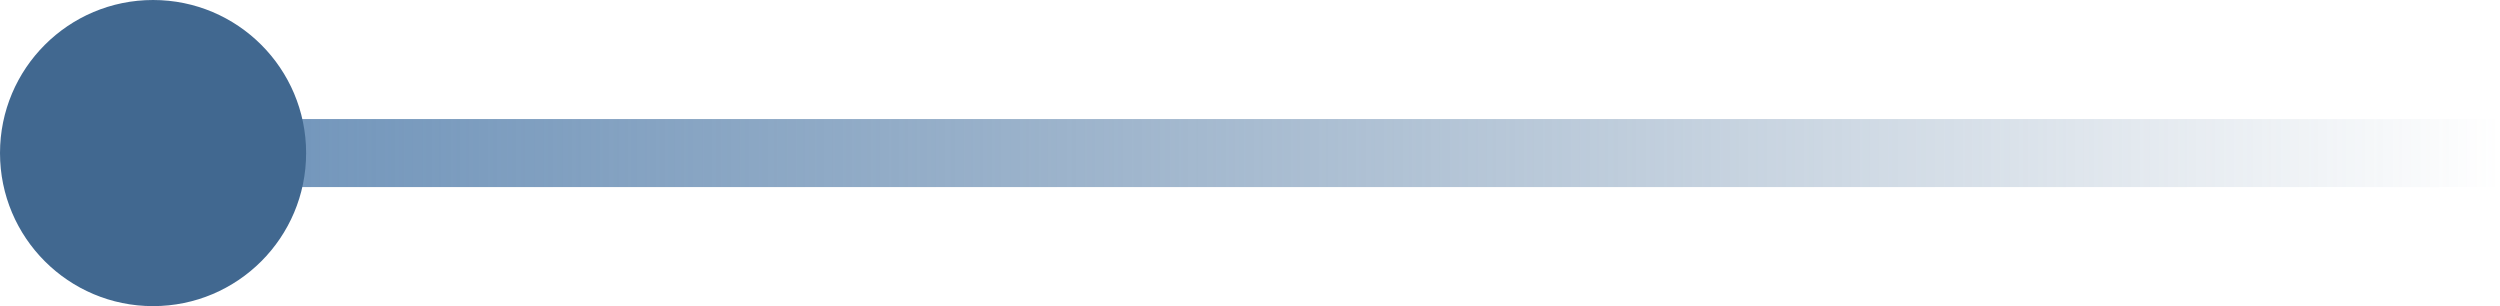
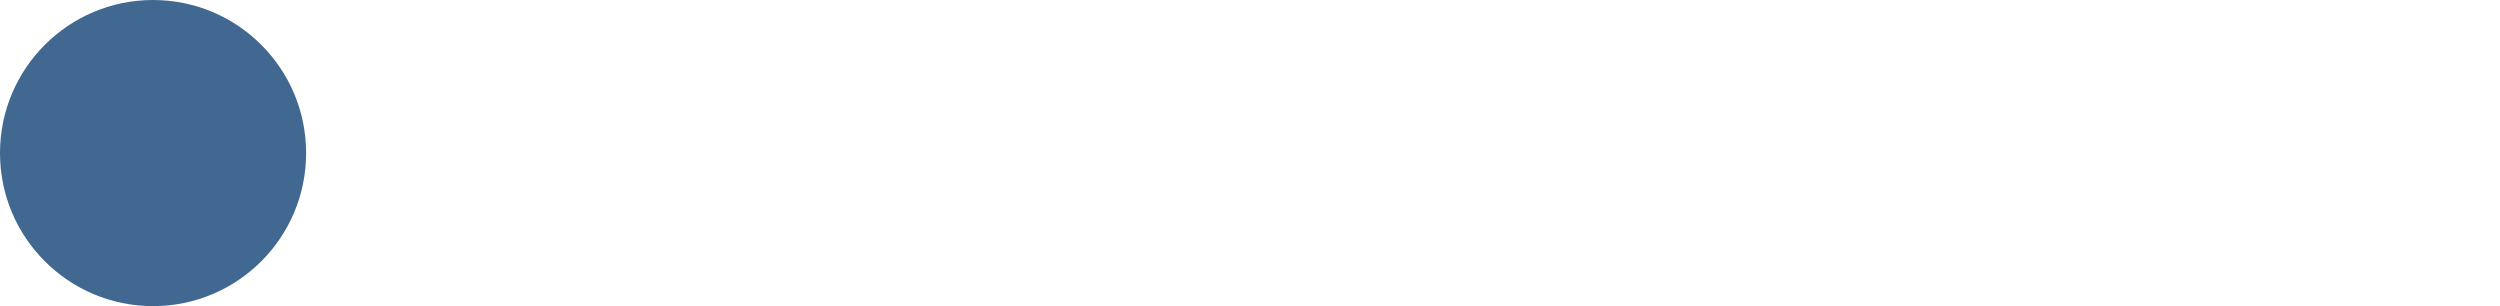
<svg xmlns="http://www.w3.org/2000/svg" width="147" height="18" viewBox="0 0 147 18" fill="none">
-   <rect x="7" y="7" width="140" height="4" fill="url(#paint0_linear_1245_864)" />
  <circle cx="9" cy="9" r="9" fill="#416890" />
  <defs>
    <linearGradient id="paint0_linear_1245_864" x1="7" y1="9" x2="147" y2="9" gradientUnits="userSpaceOnUse">
      <stop stop-color="#6C92BA" />
      <stop offset="1" stop-color="#416890" stop-opacity="0" />
    </linearGradient>
  </defs>
</svg>